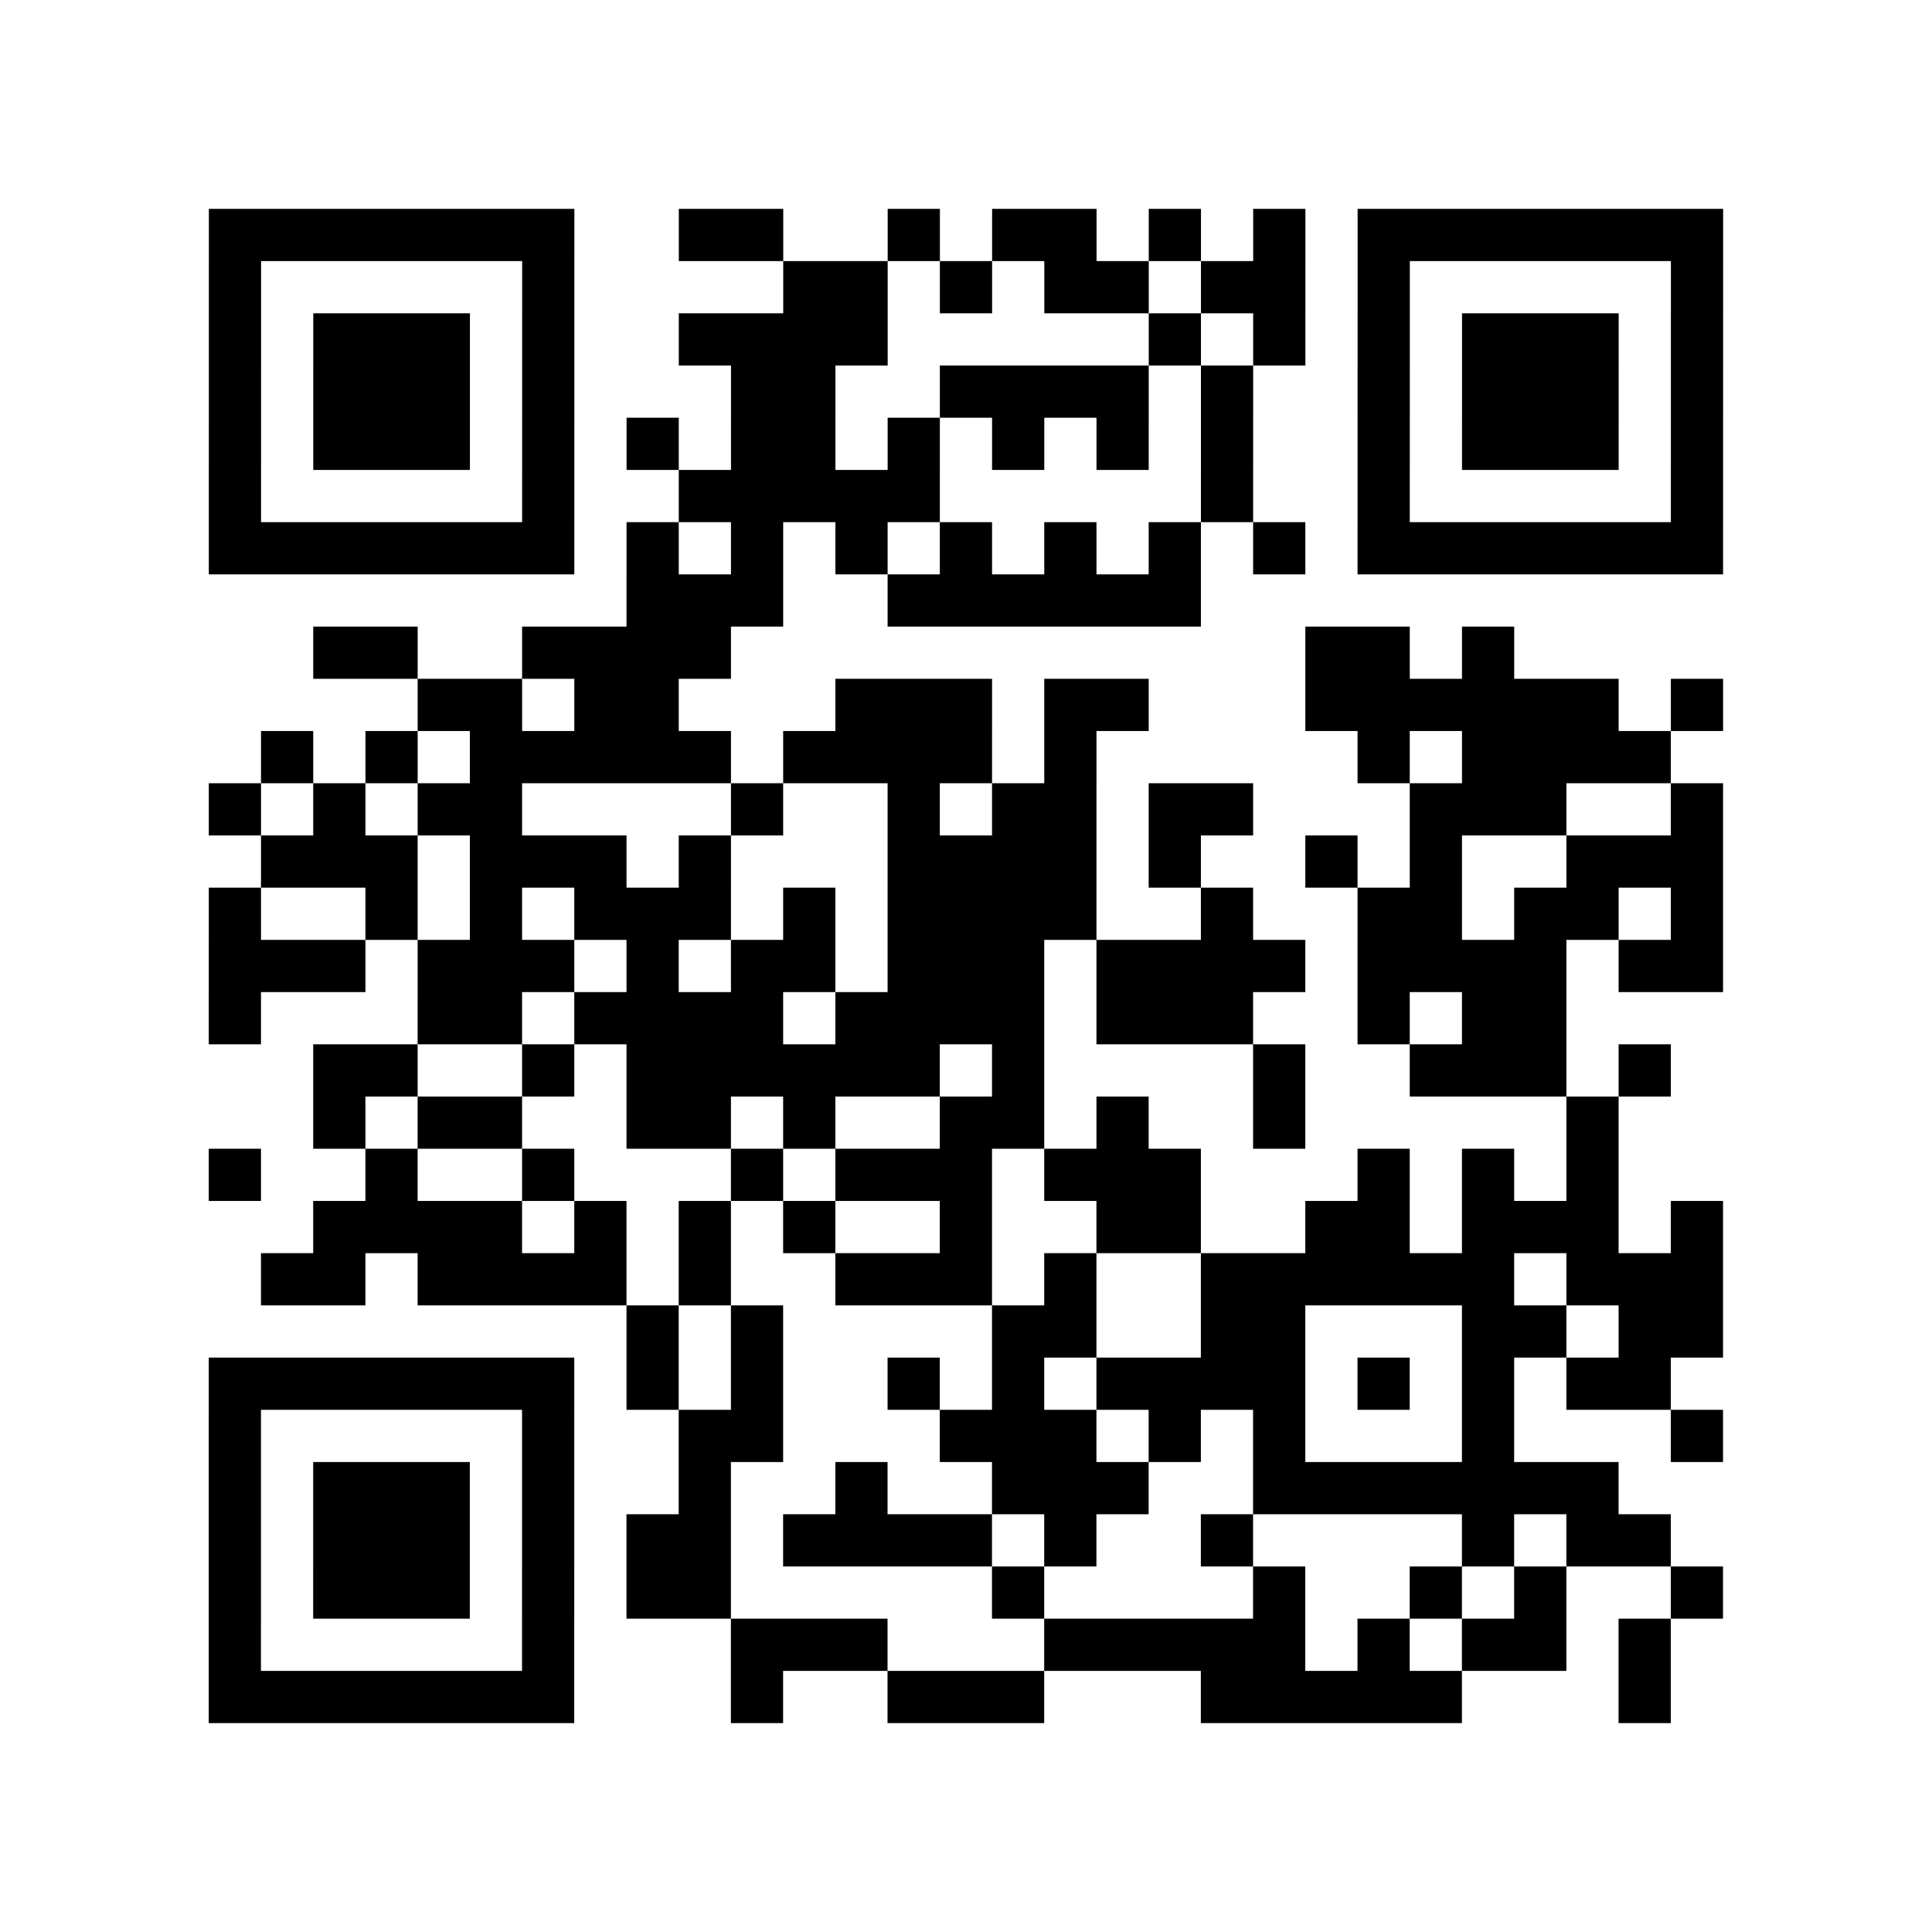
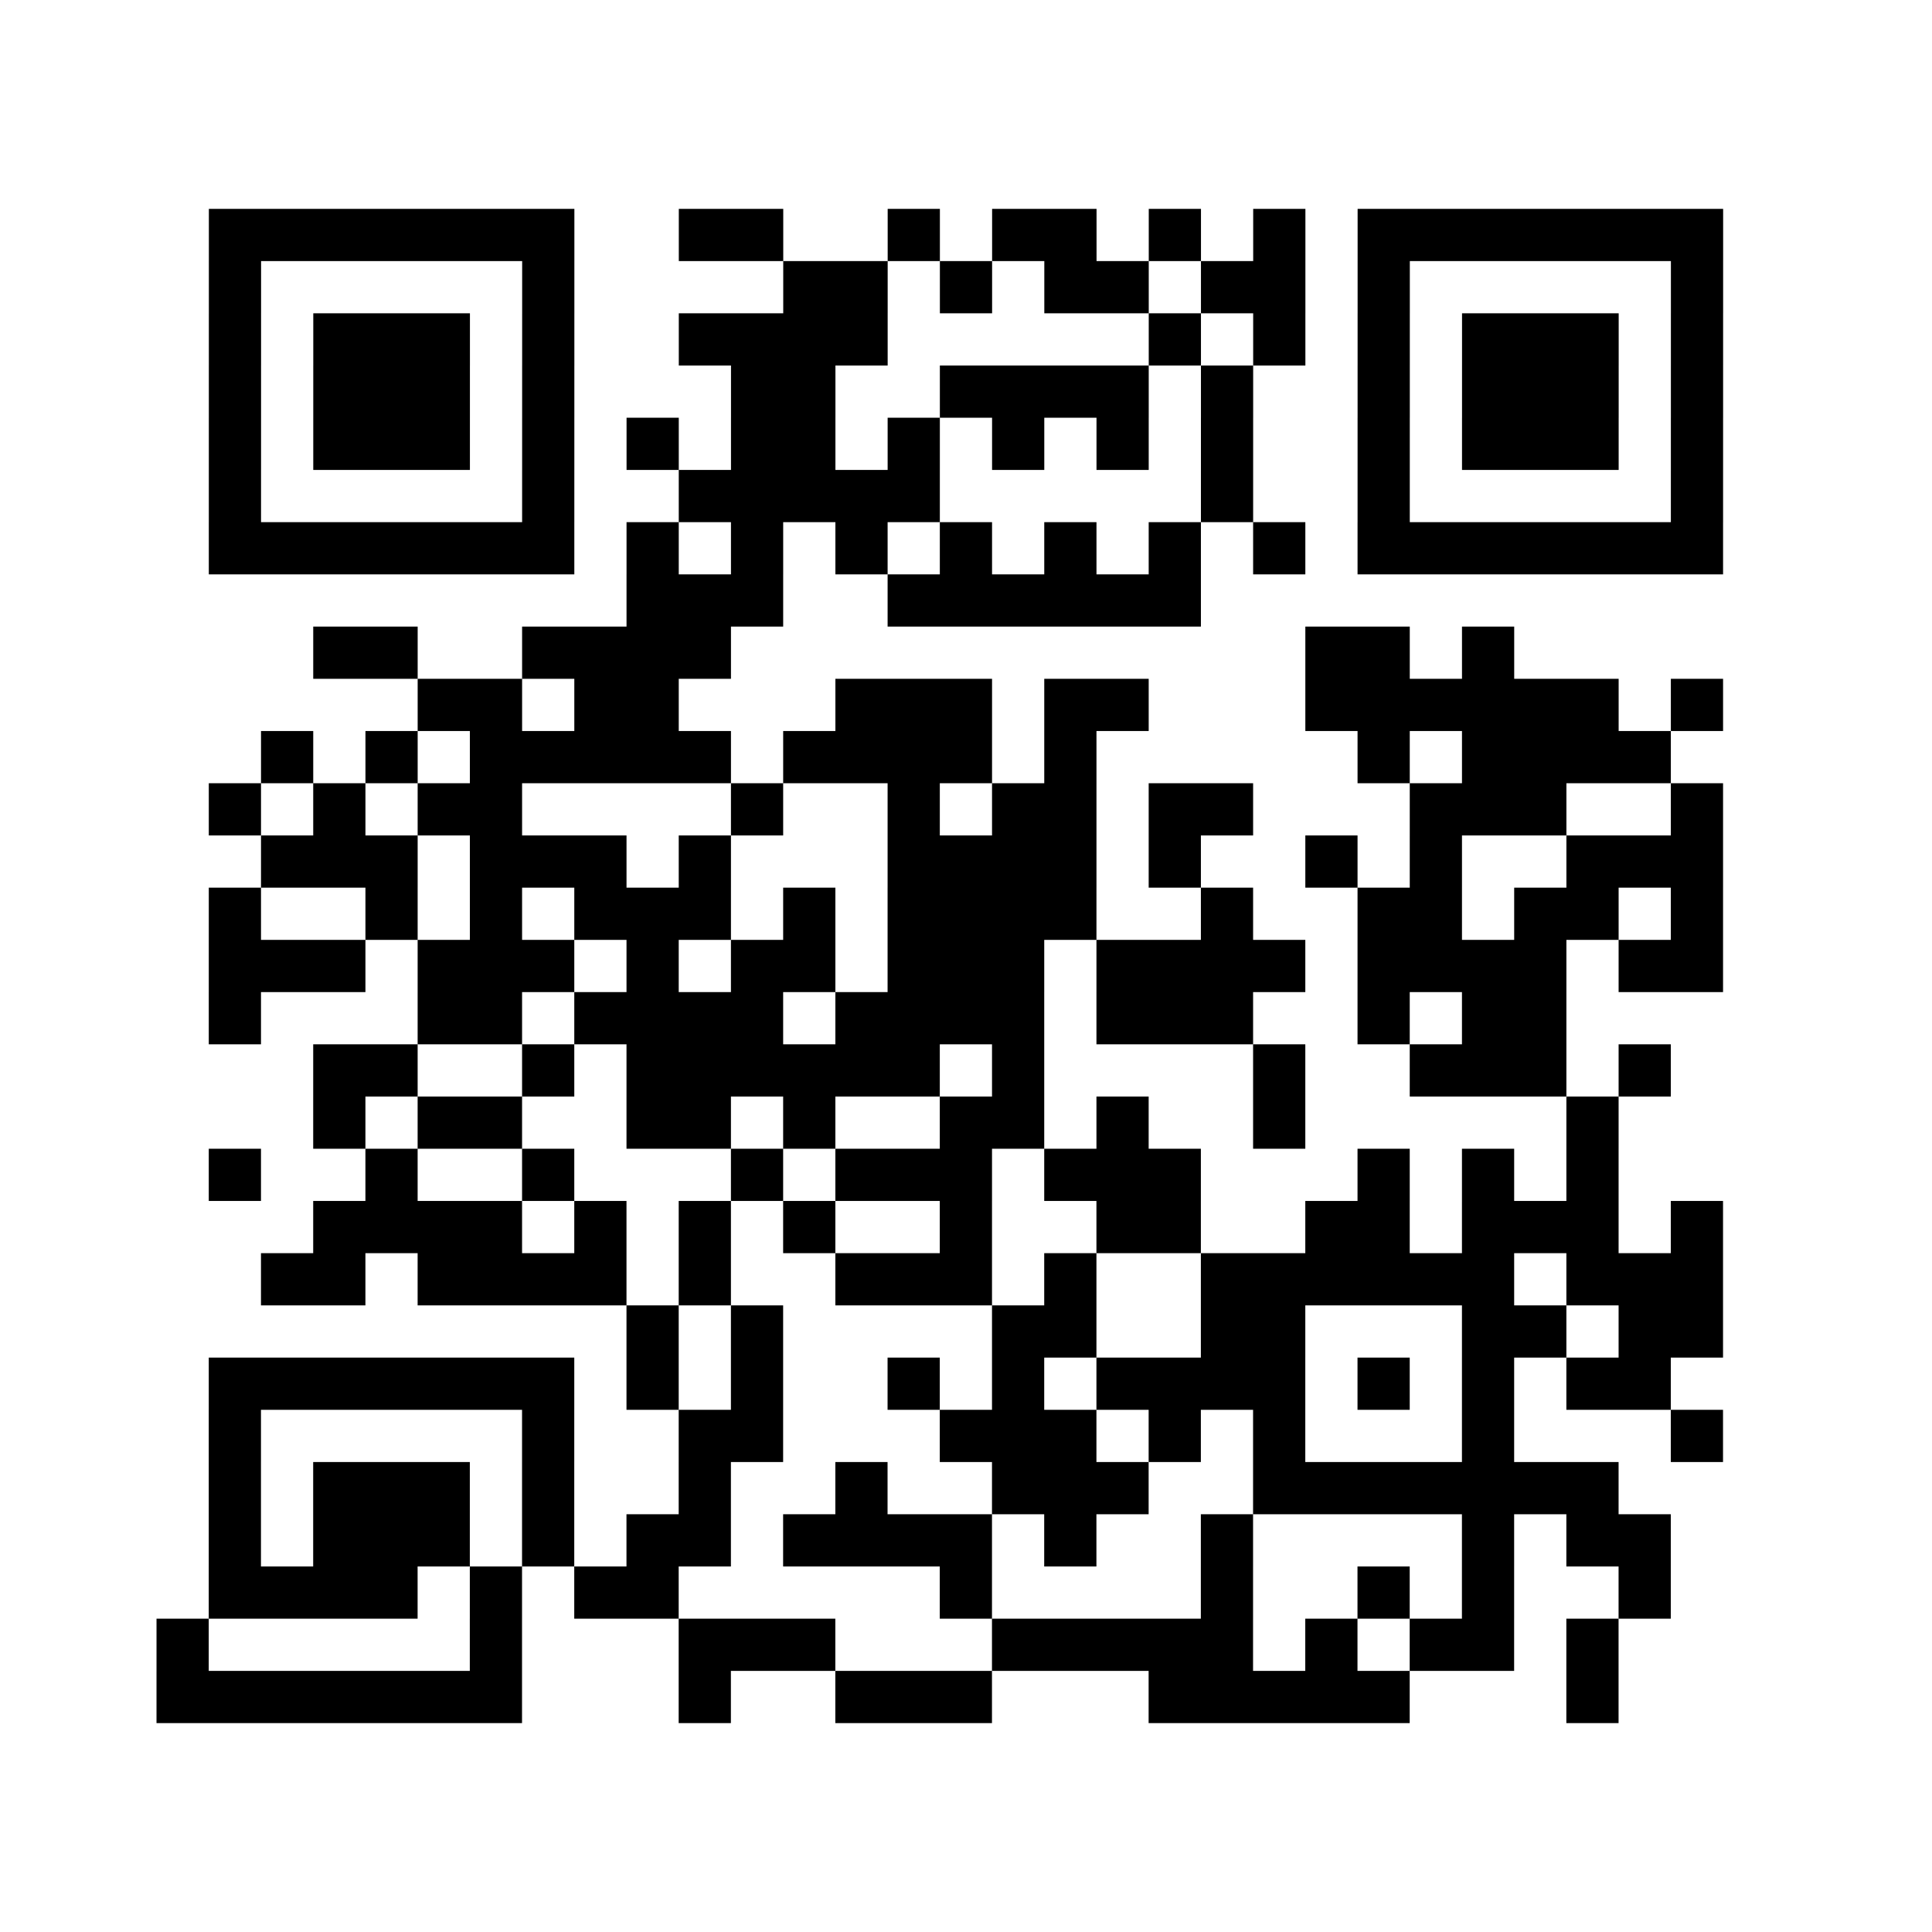
<svg xmlns="http://www.w3.org/2000/svg" height="37" width="37" class="pyqrcode">
-   <path stroke="#000" class="pyqrline" d="M4 4.5h7m2 0h2m2 0h1m1 0h2m1 0h1m1 0h1m1 0h7m-29 1h1m5 0h1m4 0h2m1 0h1m1 0h2m1 0h2m1 0h1m5 0h1m-29 1h1m1 0h3m1 0h1m2 0h4m5 0h1m1 0h1m1 0h1m1 0h3m1 0h1m-29 1h1m1 0h3m1 0h1m3 0h2m2 0h4m1 0h1m2 0h1m1 0h3m1 0h1m-29 1h1m1 0h3m1 0h1m1 0h1m1 0h2m1 0h1m1 0h1m1 0h1m1 0h1m2 0h1m1 0h3m1 0h1m-29 1h1m5 0h1m2 0h5m5 0h1m2 0h1m5 0h1m-29 1h7m1 0h1m1 0h1m1 0h1m1 0h1m1 0h1m1 0h1m1 0h1m1 0h7m-21 1h3m2 0h6m-17 1h2m2 0h4m11 0h2m1 0h1m-21 1h2m1 0h2m3 0h3m1 0h2m3 0h6m1 0h1m-28 1h1m1 0h1m1 0h5m1 0h4m1 0h1m5 0h1m1 0h4m-28 1h1m1 0h1m1 0h2m4 0h1m2 0h1m1 0h2m1 0h2m3 0h3m2 0h1m-28 1h3m1 0h3m1 0h1m3 0h4m1 0h1m2 0h1m1 0h1m2 0h3m-29 1h1m2 0h1m1 0h1m1 0h3m1 0h1m1 0h4m2 0h1m2 0h2m1 0h2m1 0h1m-29 1h3m1 0h3m1 0h1m1 0h2m1 0h3m1 0h4m1 0h4m1 0h2m-29 1h1m3 0h2m1 0h4m1 0h4m1 0h3m2 0h1m1 0h2m-24 1h2m2 0h1m1 0h6m1 0h1m4 0h1m2 0h3m1 0h1m-26 1h1m1 0h2m2 0h2m1 0h1m2 0h2m1 0h1m2 0h1m5 0h1m-27 1h1m2 0h1m2 0h1m3 0h1m1 0h3m1 0h3m3 0h1m1 0h1m1 0h1m-25 1h4m1 0h1m1 0h1m1 0h1m2 0h1m2 0h2m2 0h2m1 0h3m1 0h1m-28 1h2m1 0h4m1 0h1m2 0h3m1 0h1m2 0h6m1 0h3m-21 1h1m1 0h1m4 0h2m2 0h2m3 0h2m1 0h2m-29 1h7m1 0h1m1 0h1m2 0h1m1 0h1m1 0h4m1 0h1m1 0h1m1 0h2m-28 1h1m5 0h1m2 0h2m3 0h3m1 0h1m1 0h1m3 0h1m3 0h1m-29 1h1m1 0h3m1 0h1m2 0h1m2 0h1m2 0h3m2 0h7m-27 1h1m1 0h3m1 0h1m1 0h2m1 0h4m1 0h1m2 0h1m4 0h1m1 0h2m-28 1h1m1 0h3m1 0h1m1 0h2m5 0h1m4 0h1m2 0h1m1 0h1m2 0h1m-29 1h1m5 0h1m3 0h3m3 0h5m1 0h1m1 0h2m1 0h1m-28 1h7m3 0h1m2 0h3m3 0h5m3 0h1" />
+   <path stroke="#000" class="pyqrline" d="M4 4.5h7m2 0h2m2 0h1m1 0h2m1 0h1m1 0h1m1 0h7m-29 1h1m5 0h1m4 0h2m1 0h1m1 0h2m1 0h2m1 0h1m5 0h1m-29 1h1m1 0h3m1 0h1m2 0h4m5 0h1m1 0h1m1 0h1m1 0h3m1 0h1m-29 1h1m1 0h3m1 0h1m3 0h2m2 0h4m1 0h1m2 0h1m1 0h3m1 0h1m-29 1h1m1 0h3m1 0h1m1 0h1m1 0h2m1 0h1m1 0h1m1 0h1m1 0h1m2 0h1m1 0h3m1 0h1m-29 1h1m5 0h1m2 0h5m5 0h1m2 0h1m5 0h1m-29 1h7m1 0h1m1 0h1m1 0h1m1 0h1m1 0h1m1 0h1m1 0h1m1 0h7m-21 1h3m2 0h6m-17 1h2m2 0h4m11 0h2m1 0h1m-21 1h2m1 0h2m3 0h3m1 0h2m3 0h6m1 0h1m-28 1h1m1 0h1m1 0h5m1 0h4m1 0h1m5 0h1m1 0h4m-28 1h1m1 0h1m1 0h2m4 0h1m2 0h1m1 0h2m1 0h2m3 0h3m2 0h1m-28 1h3m1 0h3m1 0h1m3 0h4m1 0h1m2 0h1m1 0h1m2 0h3m-29 1h1m2 0h1m1 0h1m1 0h3m1 0h1m1 0h4m2 0h1m2 0h2m1 0h2m1 0h1m-29 1h3m1 0h3m1 0h1m1 0h2m1 0h3m1 0h4m1 0h4m1 0h2m-29 1h1m3 0h2m1 0h4m1 0h4m1 0h3m2 0h1m1 0h2m-24 1h2m2 0h1m1 0h6m1 0h1m4 0h1m2 0h3m1 0h1m-26 1h1m1 0h2m2 0h2m1 0h1m2 0h2m1 0h1m2 0h1m5 0h1m-27 1h1m2 0h1m2 0h1m3 0h1m1 0h3m1 0h3m3 0h1m1 0h1m1 0h1m-25 1h4m1 0h1m1 0h1m1 0h1m2 0h1m2 0h2m2 0h2m1 0h3m1 0h1m-28 1h2m1 0h4m1 0h1m2 0h3m1 0h1m2 0h6m1 0h3m-21 1h1m1 0h1m4 0h2m2 0h2m3 0h2m1 0h2m-29 1h7m1 0h1m1 0h1m2 0h1m1 0h1m1 0h4m1 0h1m1 0h1m1 0h2m-28 1h1m5 0h1m2 0h2m3 0h3m1 0h1m1 0h1m3 0h1m3 0h1m-29 1h1m1 0h3m1 0h1m2 0h1m2 0h1m2 0h3m2 0h7m-27 1h1m1 0h3m1 0h1m1 0h2m1 0h4m1 0h1m2 0h1m4 0h1m1 0h2m-28 1h1h3m1 0h1m1 0h2m5 0h1m4 0h1m2 0h1m1 0h1m2 0h1m-29 1h1m5 0h1m3 0h3m3 0h5m1 0h1m1 0h2m1 0h1m-28 1h7m3 0h1m2 0h3m3 0h5m3 0h1" />
</svg>